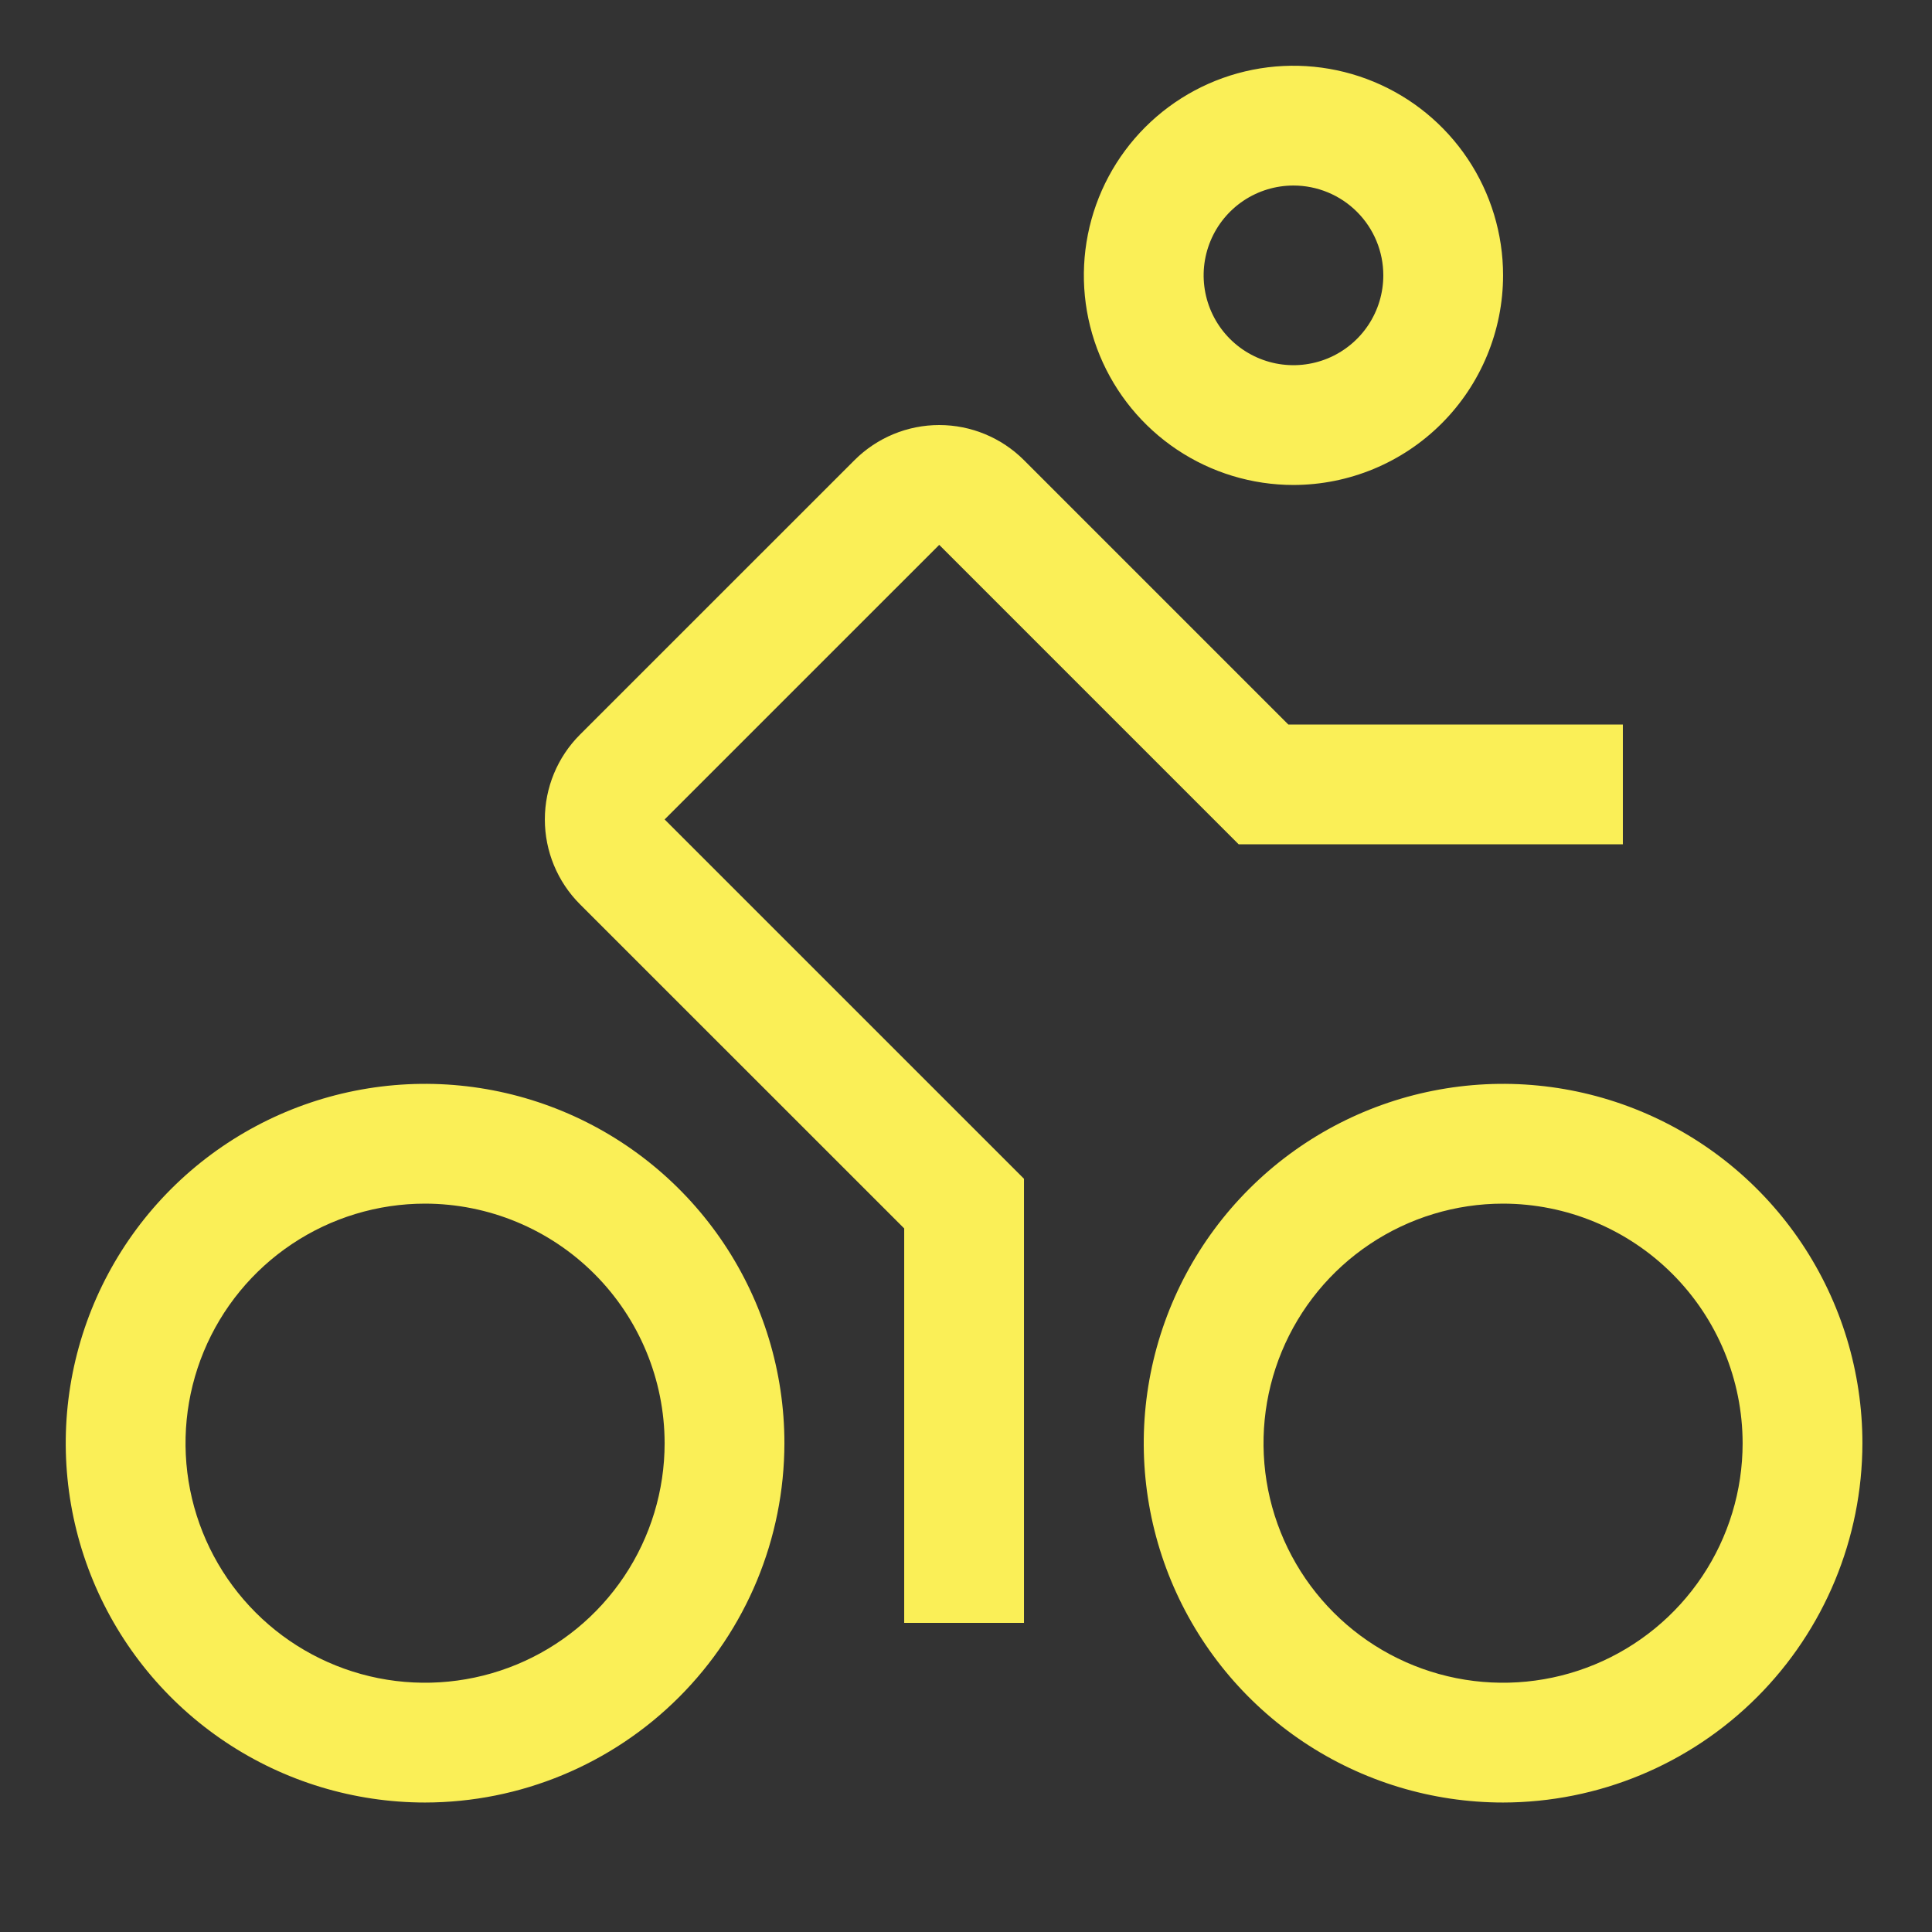
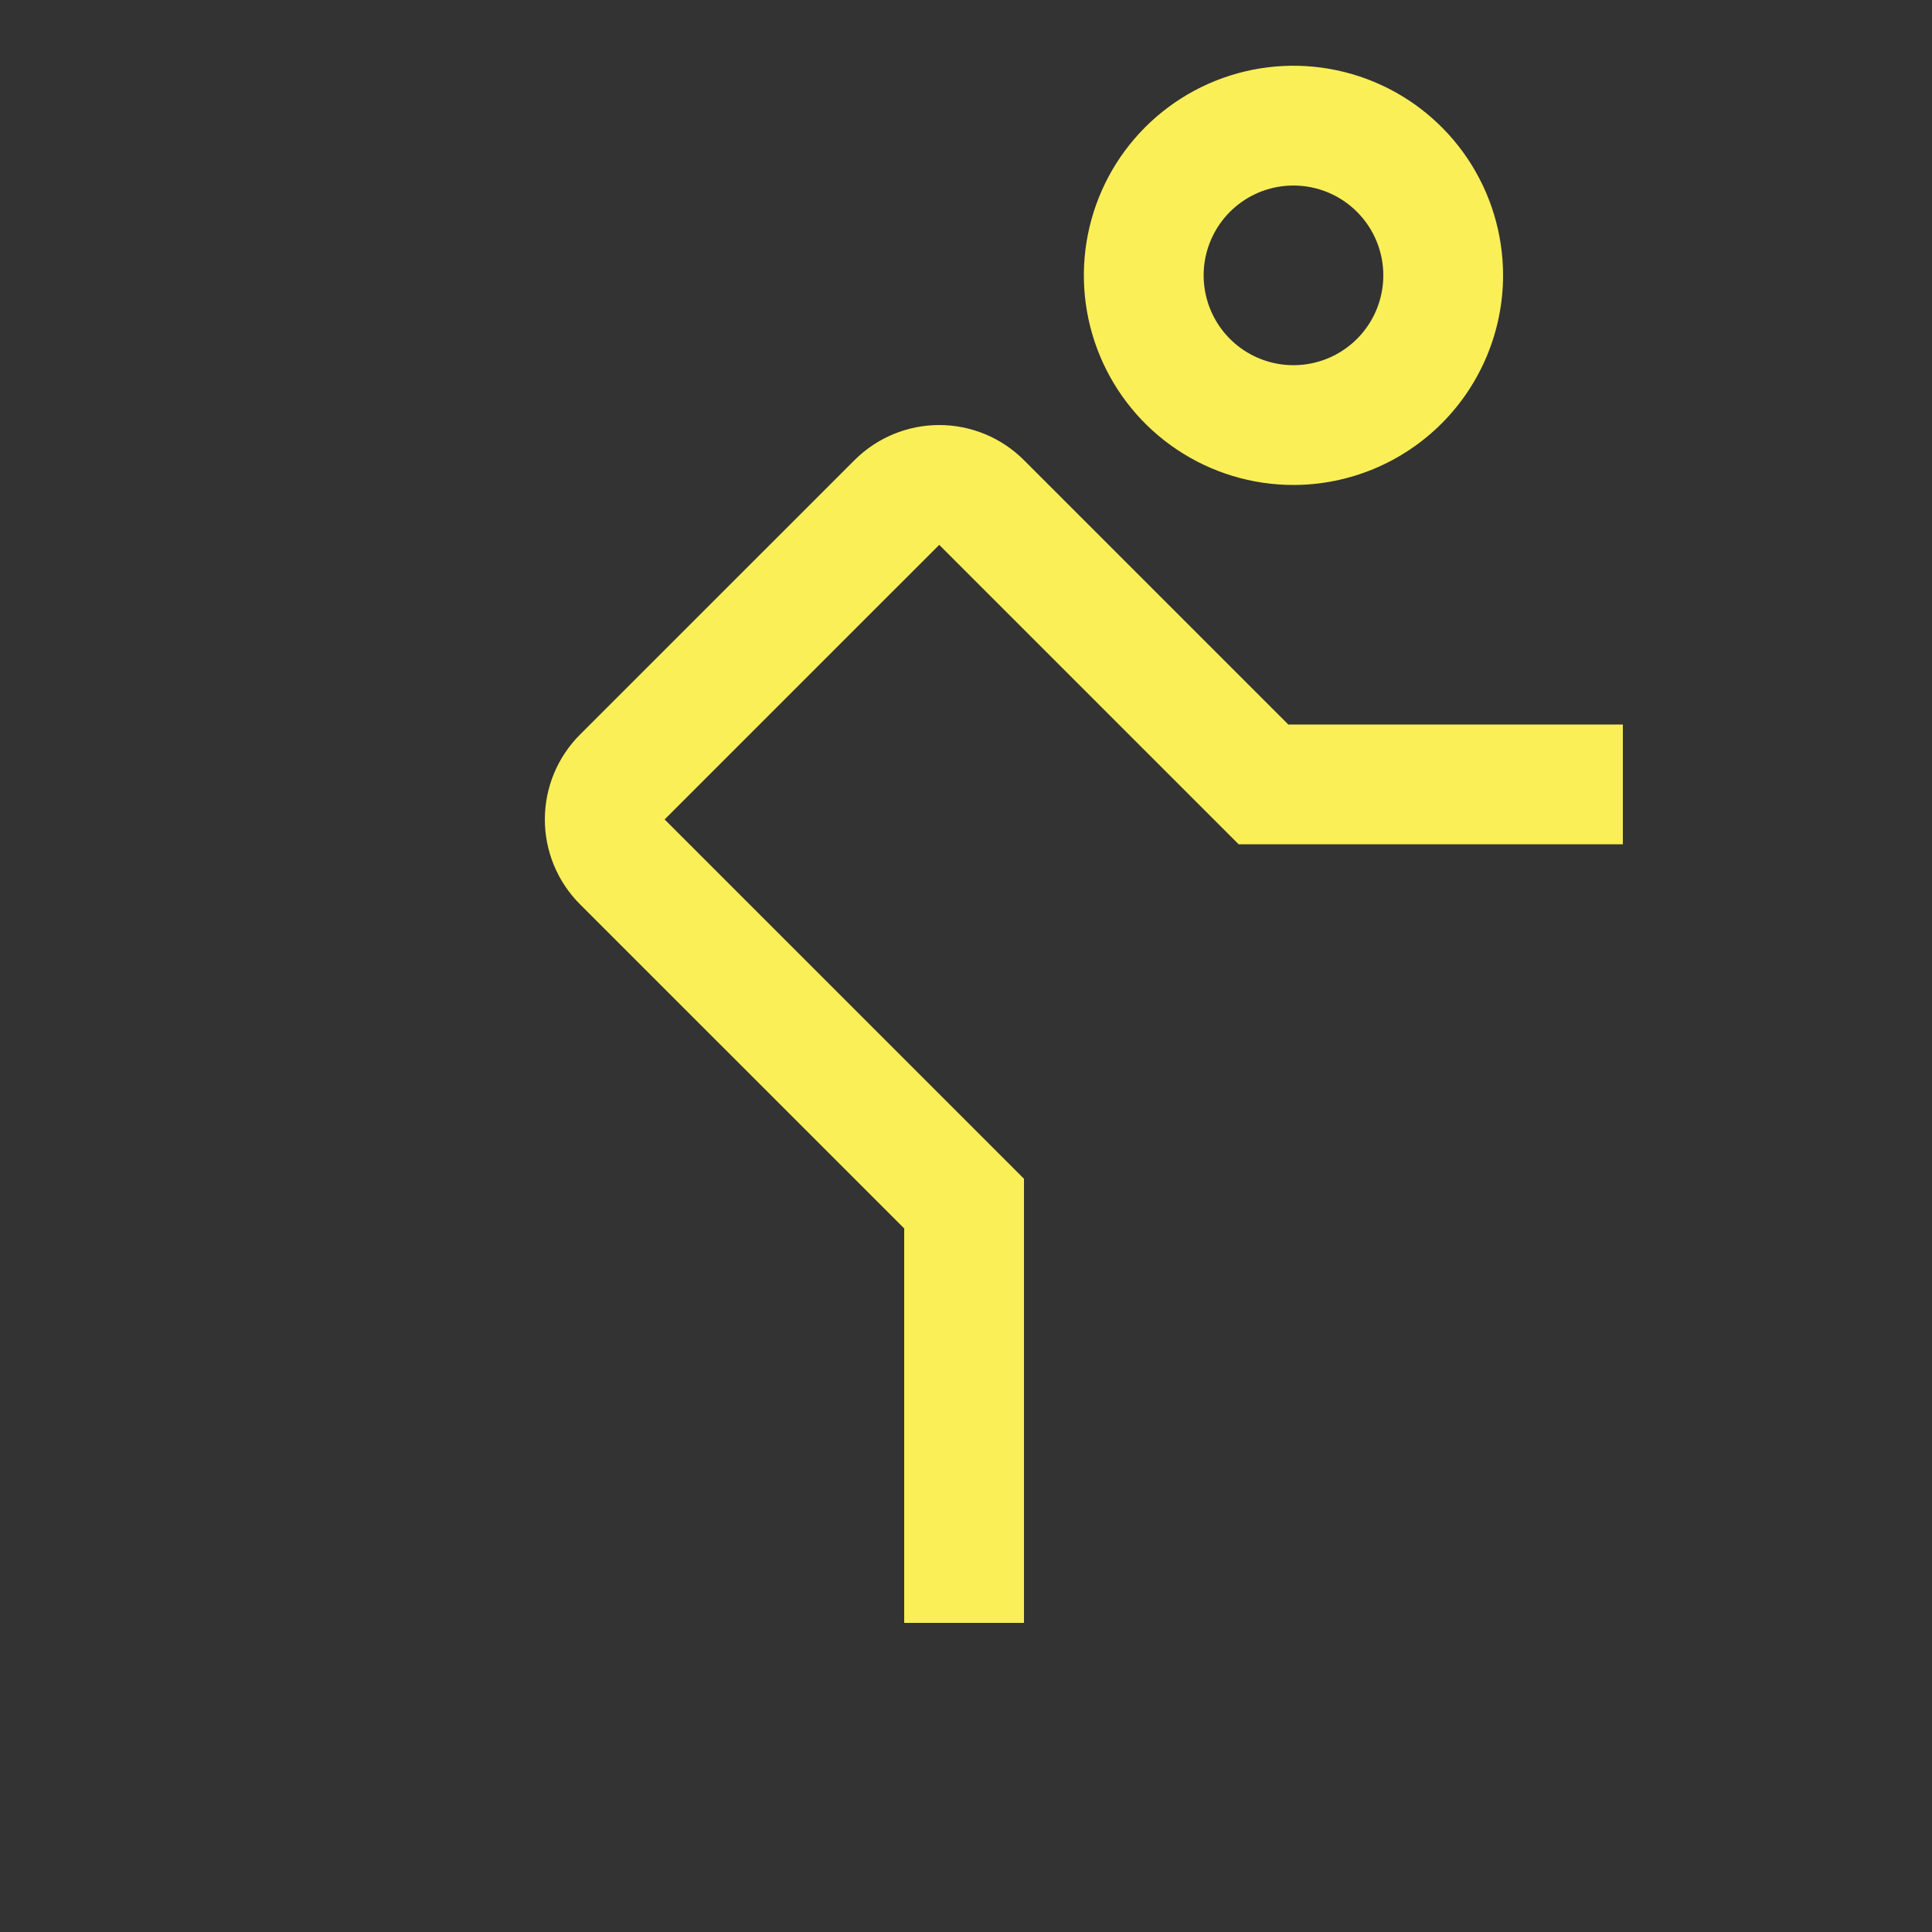
<svg xmlns="http://www.w3.org/2000/svg" width="99" height="99" viewBox="0 0 99 99" fill="none">
  <rect x="0" y="0" width="99" height="99" fill="#333333" stroke="none" />
-   <path d="M77.021 92.365C73.379 92.365 69.819 91.285 66.791 89.262C63.763 87.239 61.403 84.363 60.009 80.999C58.616 77.634 58.251 73.932 58.962 70.36C59.672 66.788 61.426 63.507 64.001 60.932C66.576 58.357 69.857 56.603 73.429 55.893C77 55.182 80.703 55.547 84.067 56.941C87.432 58.334 90.307 60.694 92.331 63.722C94.354 66.751 95.434 70.311 95.434 73.952C95.428 78.834 93.486 83.514 90.034 86.966C86.583 90.418 81.903 92.36 77.021 92.365ZM77.021 61.677C74.593 61.677 72.22 62.397 70.201 63.746C68.182 65.094 66.609 67.012 65.68 69.255C64.751 71.498 64.508 73.966 64.981 76.347C65.455 78.728 66.624 80.915 68.341 82.632C70.058 84.349 72.245 85.518 74.626 85.992C77.007 86.465 79.475 86.222 81.718 85.293C83.961 84.364 85.879 82.791 87.227 80.772C88.576 78.753 89.296 76.38 89.296 73.952C89.292 70.698 87.998 67.578 85.696 65.277C83.395 62.975 80.275 61.681 77.021 61.677ZM21.782 92.365C18.14 92.365 14.58 91.285 11.552 89.262C8.524 87.239 6.164 84.363 4.77 80.999C3.377 77.634 3.012 73.932 3.722 70.36C4.433 66.788 6.187 63.507 8.762 60.932C11.337 58.357 14.618 56.603 18.189 55.893C21.761 55.182 25.463 55.547 28.828 56.941C32.193 58.334 35.068 60.694 37.092 63.722C39.115 66.751 40.195 70.311 40.195 73.952C40.189 78.834 38.247 83.514 34.795 86.966C31.343 90.418 26.663 92.36 21.782 92.365ZM21.782 61.677C19.354 61.677 16.98 62.397 14.962 63.746C12.943 65.094 11.37 67.012 10.441 69.255C9.512 71.498 9.269 73.966 9.742 76.347C10.216 78.728 11.385 80.915 13.102 82.632C14.818 84.349 17.006 85.518 19.387 85.992C21.768 86.465 24.236 86.222 26.479 85.293C28.722 84.364 30.639 82.791 31.988 80.772C33.337 78.753 34.057 76.38 34.057 73.952C34.053 70.698 32.758 67.578 30.457 65.277C28.156 62.975 25.036 61.681 21.782 61.677Z" fill="#FAEF57" />
  <path d="M52.471 83.159H46.333V62.947L29.715 46.333C28.565 45.18 27.919 43.618 27.919 41.99C27.919 40.362 28.565 38.8 29.715 37.648L43.789 23.577C44.94 22.427 46.501 21.78 48.128 21.78C49.756 21.78 51.316 22.427 52.468 23.577L66.016 37.126H83.159V43.264H63.472L48.128 27.92L34.057 41.99L52.471 60.403V83.159ZM66.28 24.851C64.156 24.851 62.079 24.221 60.313 23.041C58.547 21.86 57.17 20.183 56.357 18.22C55.544 16.258 55.331 14.098 55.746 12.014C56.16 9.931 57.183 8.017 58.685 6.515C60.188 5.013 62.101 3.99 64.185 3.575C66.268 3.161 68.428 3.374 70.391 4.187C72.353 4.999 74.031 6.376 75.211 8.142C76.391 9.909 77.021 11.986 77.021 14.11C77.018 16.957 75.885 19.688 73.872 21.701C71.858 23.715 69.128 24.848 66.28 24.851ZM66.28 9.507C65.37 9.507 64.48 9.777 63.723 10.282C62.966 10.788 62.376 11.507 62.028 12.348C61.679 13.189 61.588 14.115 61.766 15.008C61.943 15.901 62.382 16.721 63.025 17.365C63.669 18.009 64.489 18.447 65.382 18.625C66.275 18.802 67.201 18.711 68.042 18.363C68.883 18.014 69.602 17.424 70.108 16.667C70.614 15.91 70.884 15.02 70.884 14.11C70.884 12.889 70.399 11.718 69.535 10.855C68.672 9.992 67.501 9.507 66.28 9.507Z" fill="#FAEF57" />
</svg>